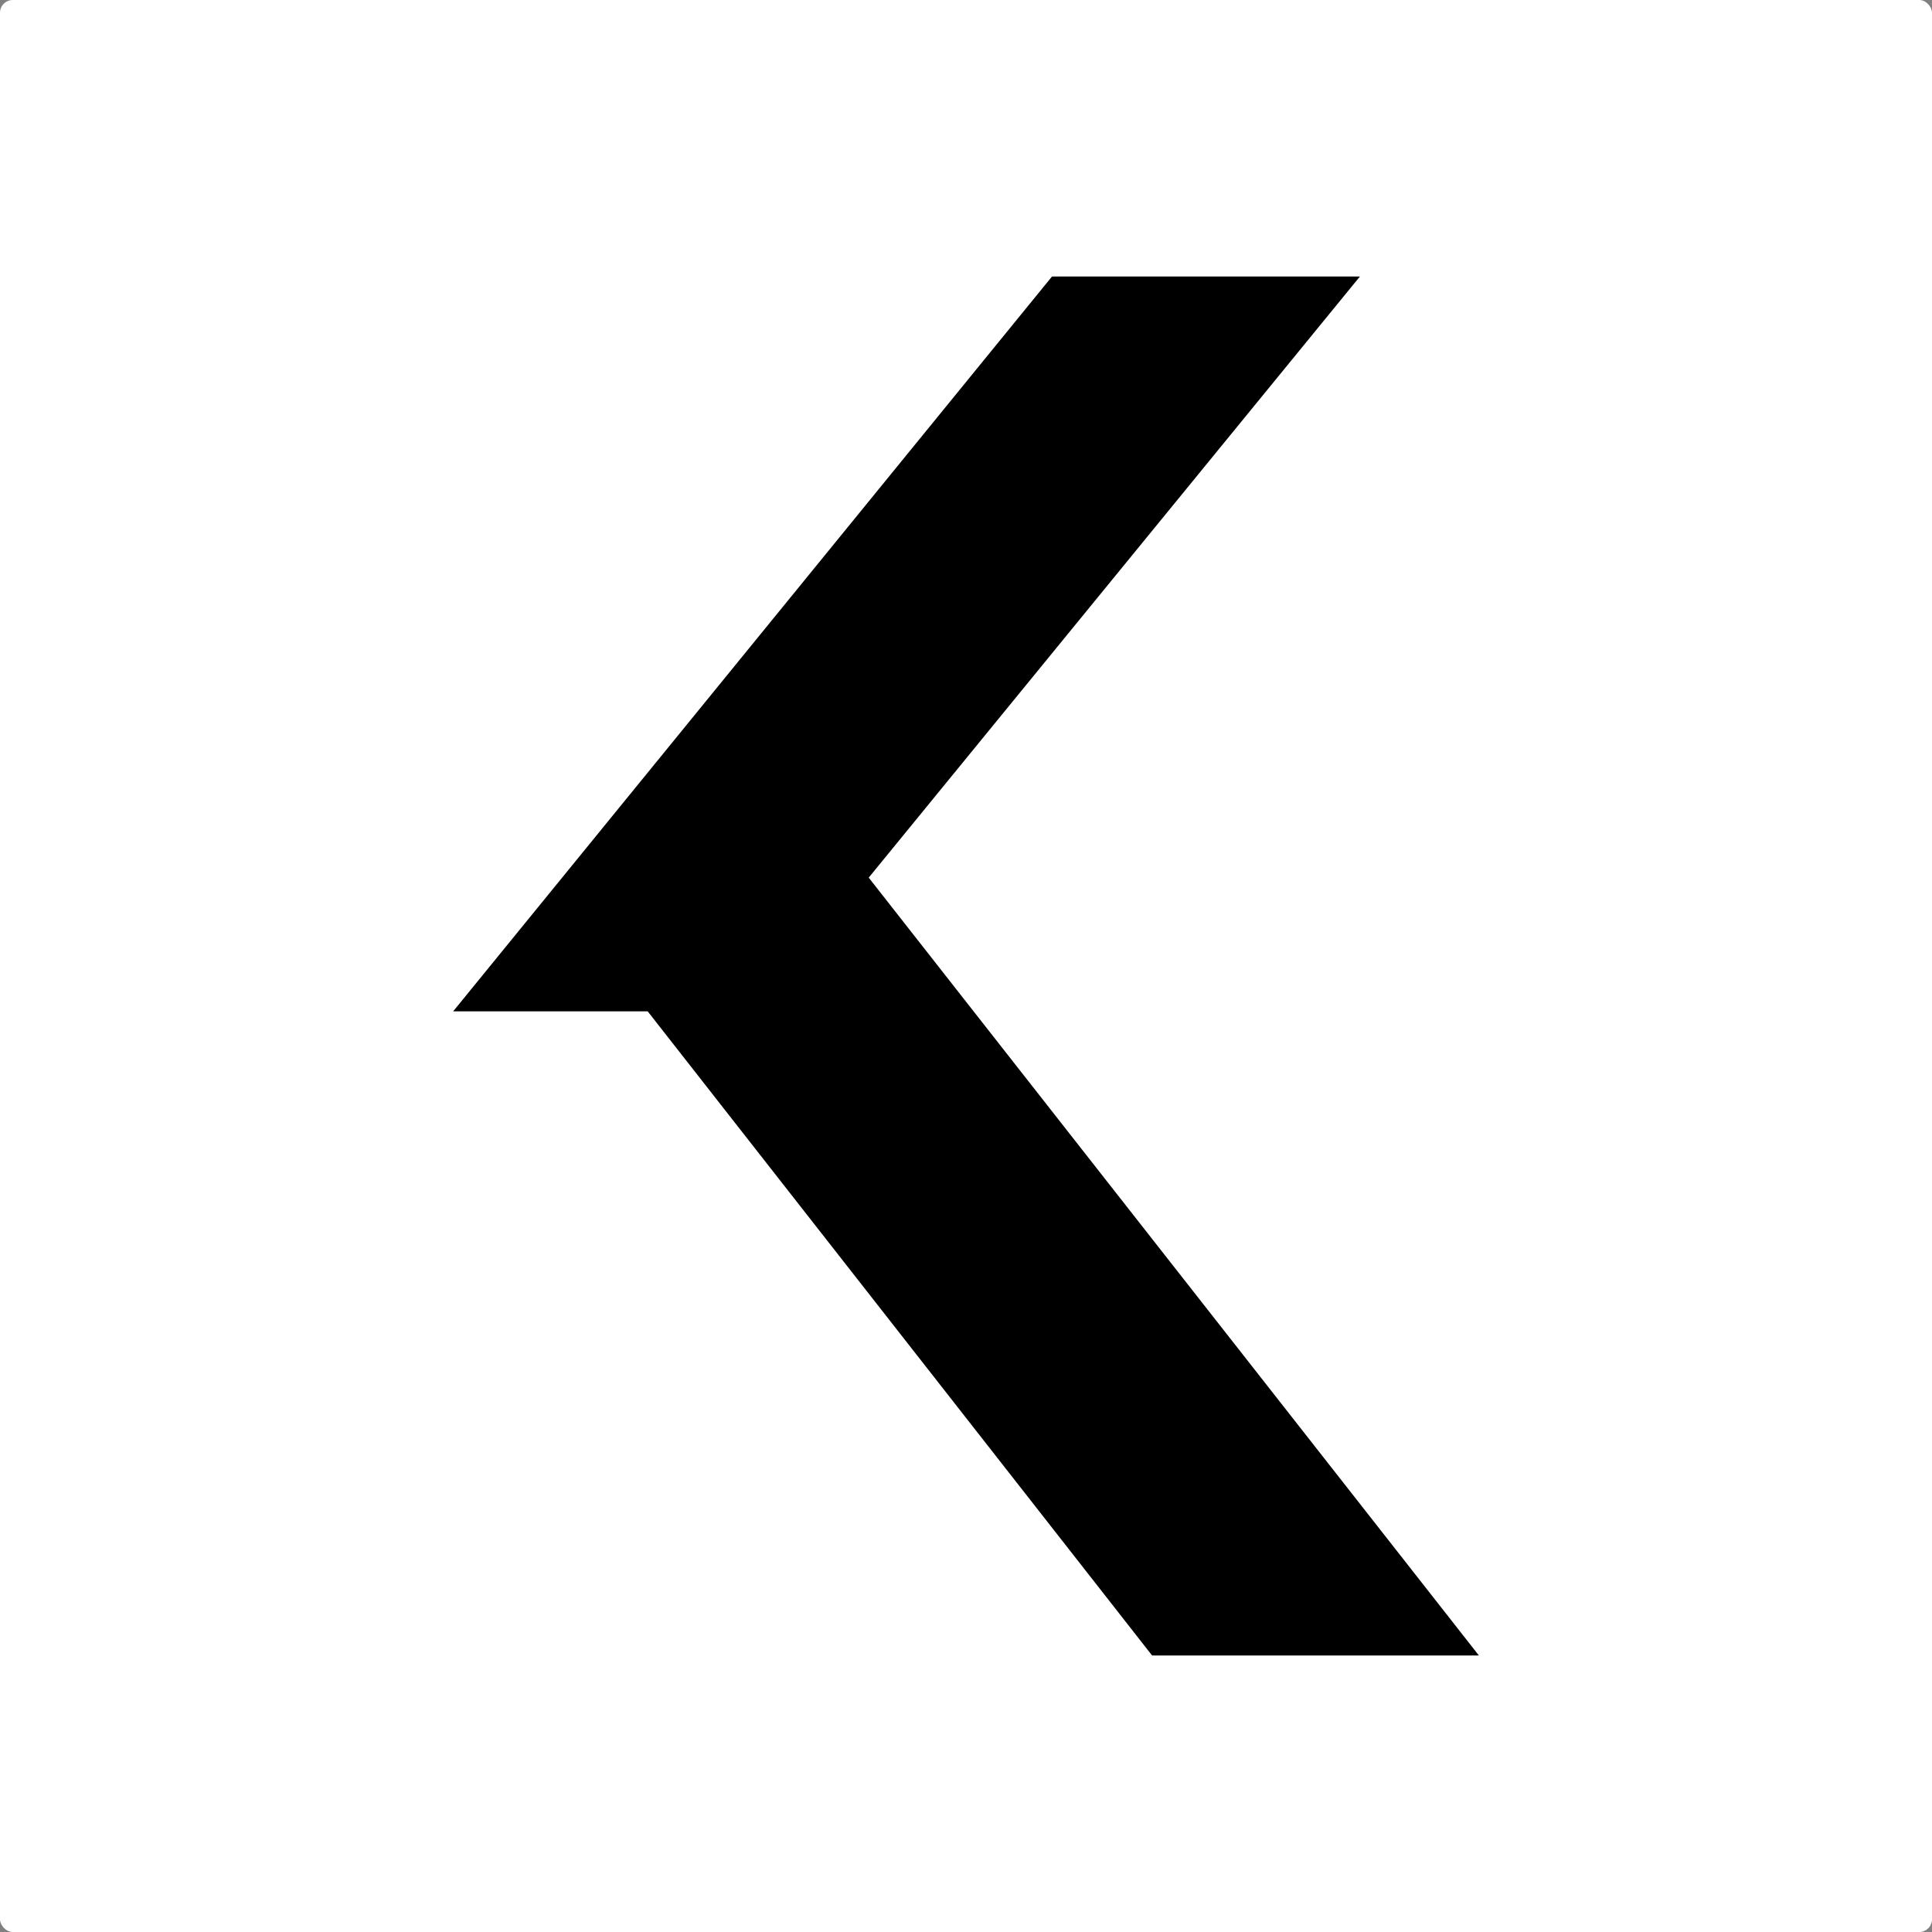
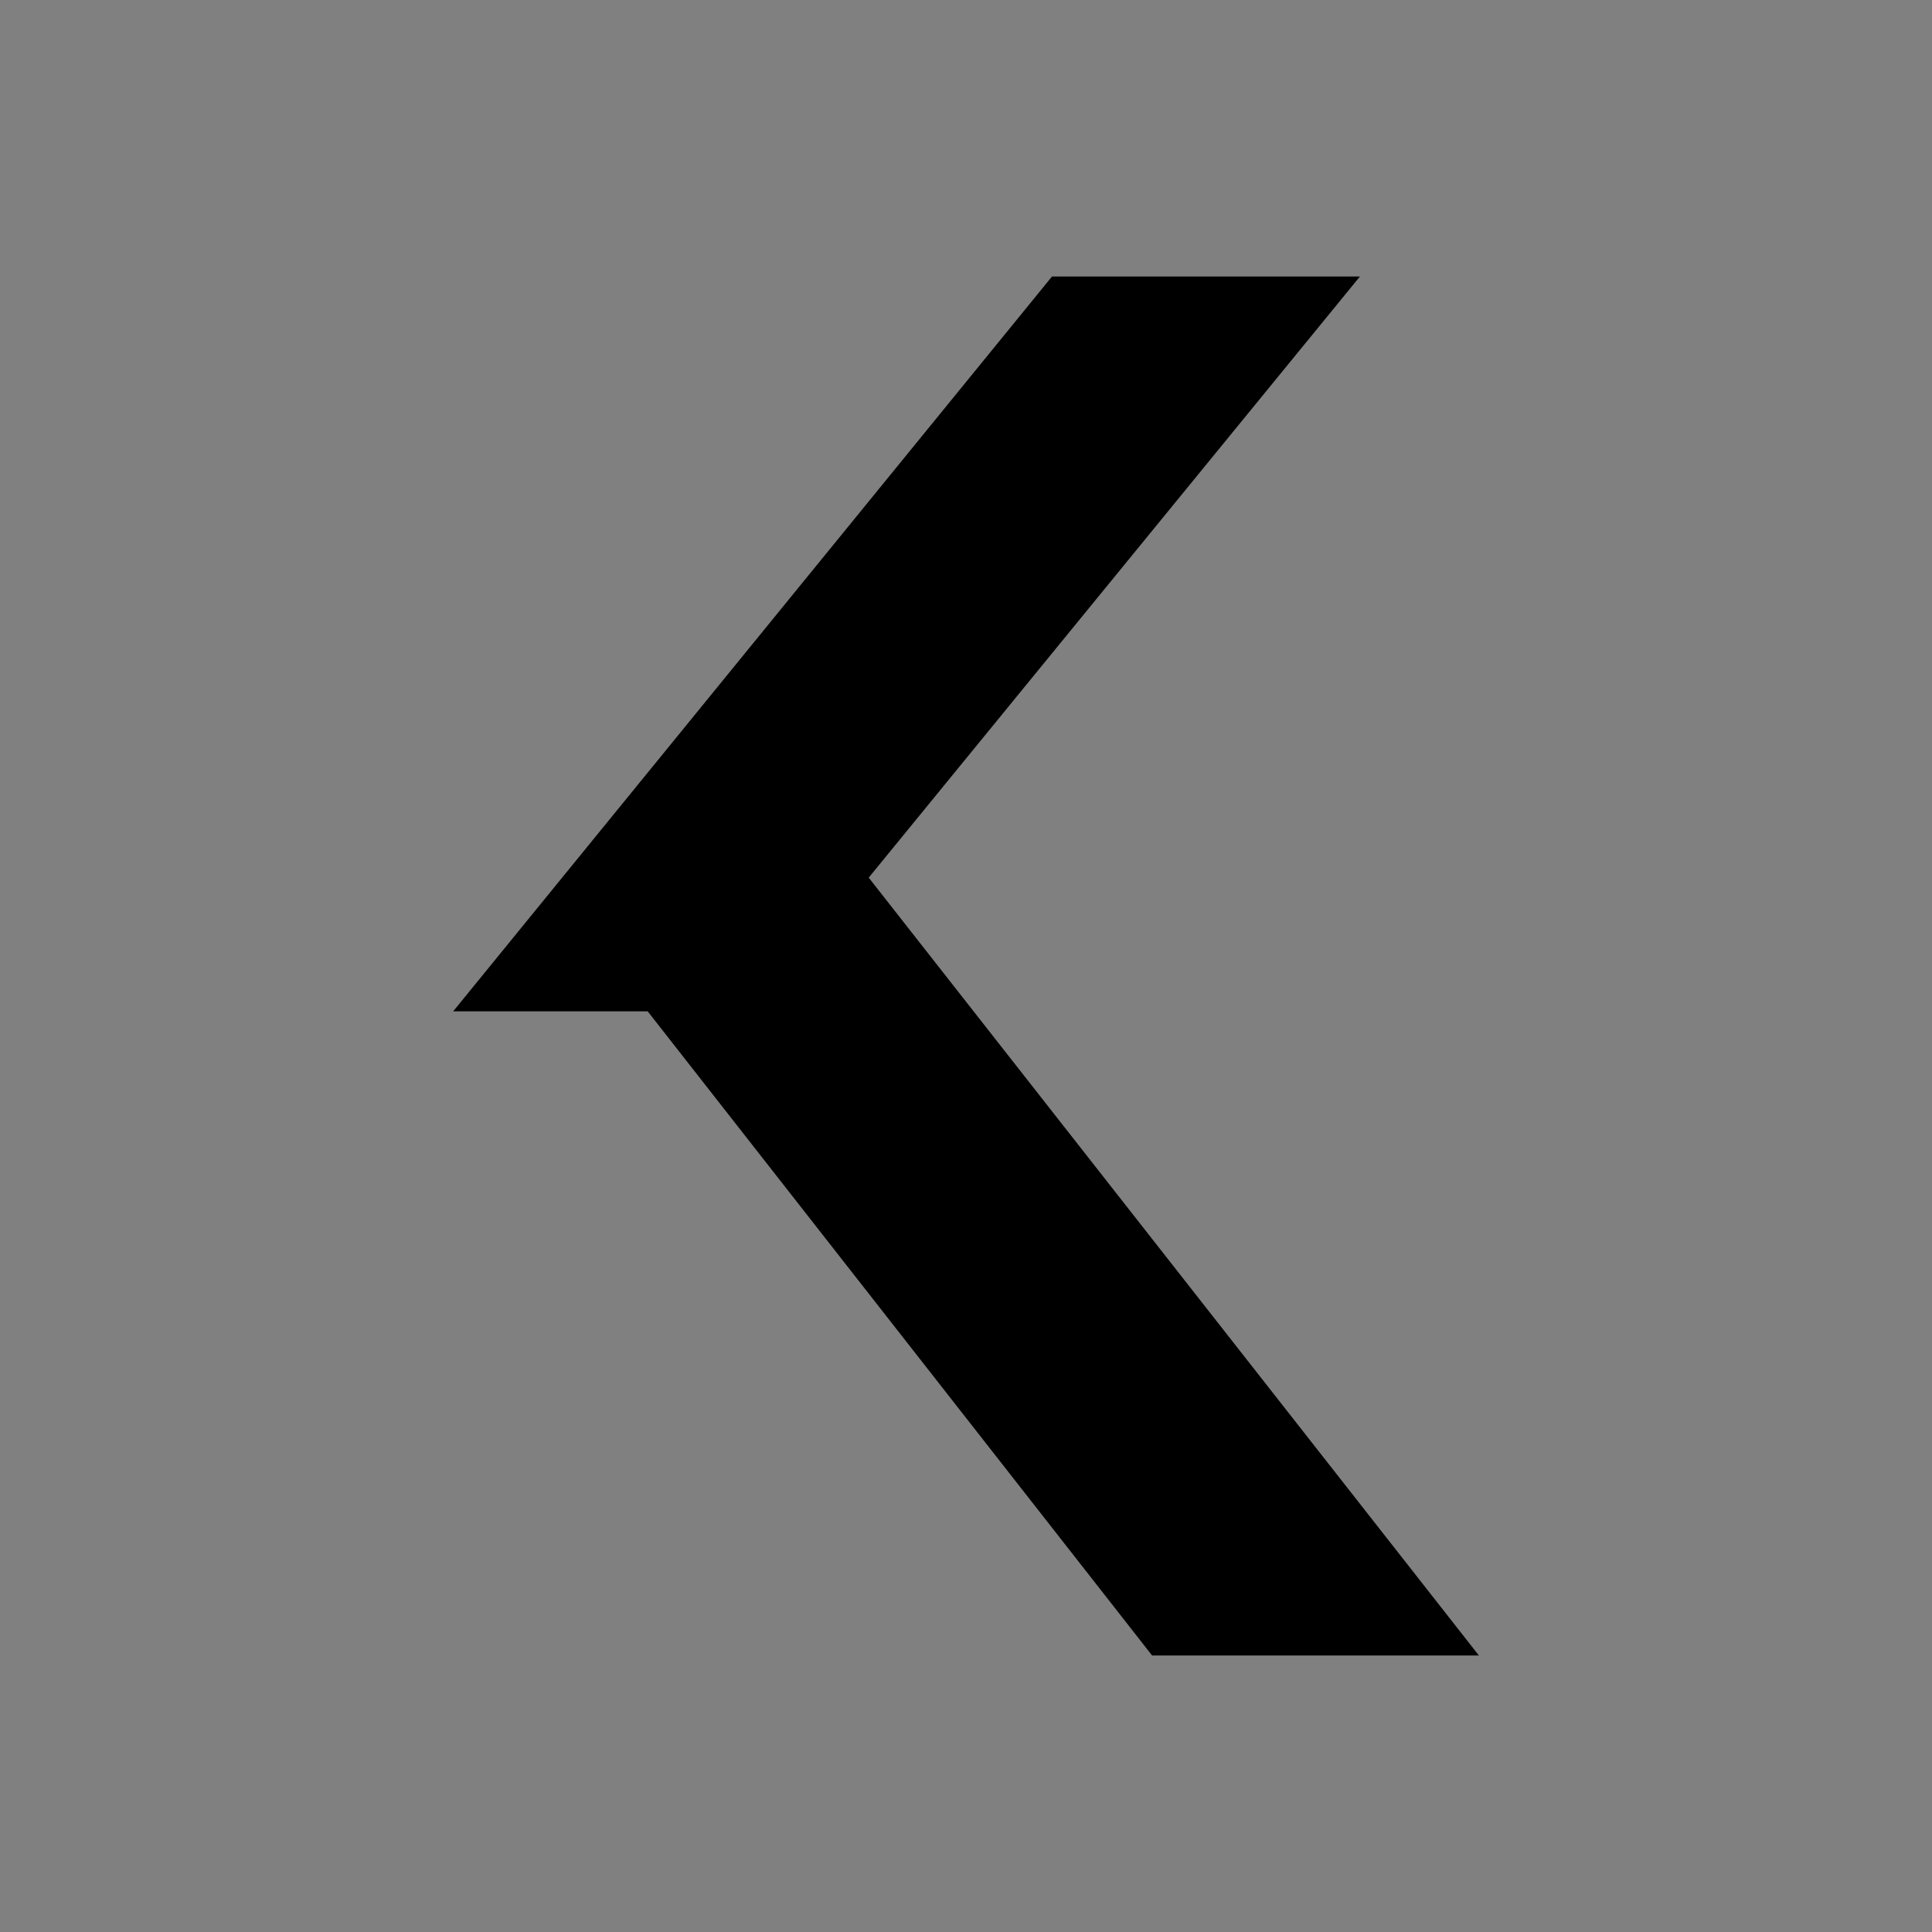
<svg xmlns="http://www.w3.org/2000/svg" id="Layer_2" data-name="Layer 2" viewBox="0 0 351.86 351.86">
  <rect x="0" y="0" width="351.86" height="351.86" fill="#808080" stroke="none" />
  <defs>
    <style>
      .cls-1 {
        fill: #fff;
      }
    </style>
  </defs>
  <g id="Capa_1" data-name="Capa 1">
    <g>
-       <rect class="cls-1" width="351.86" height="351.86" rx="2.33" ry="2.33" />
      <path d="M209.82,301.5l-91.86-117.31h-35.43L191.59,50.36h56.08l-98.39,120.41-1.38-24.08,121.44,154.81h-59.52Z" />
    </g>
  </g>
</svg>